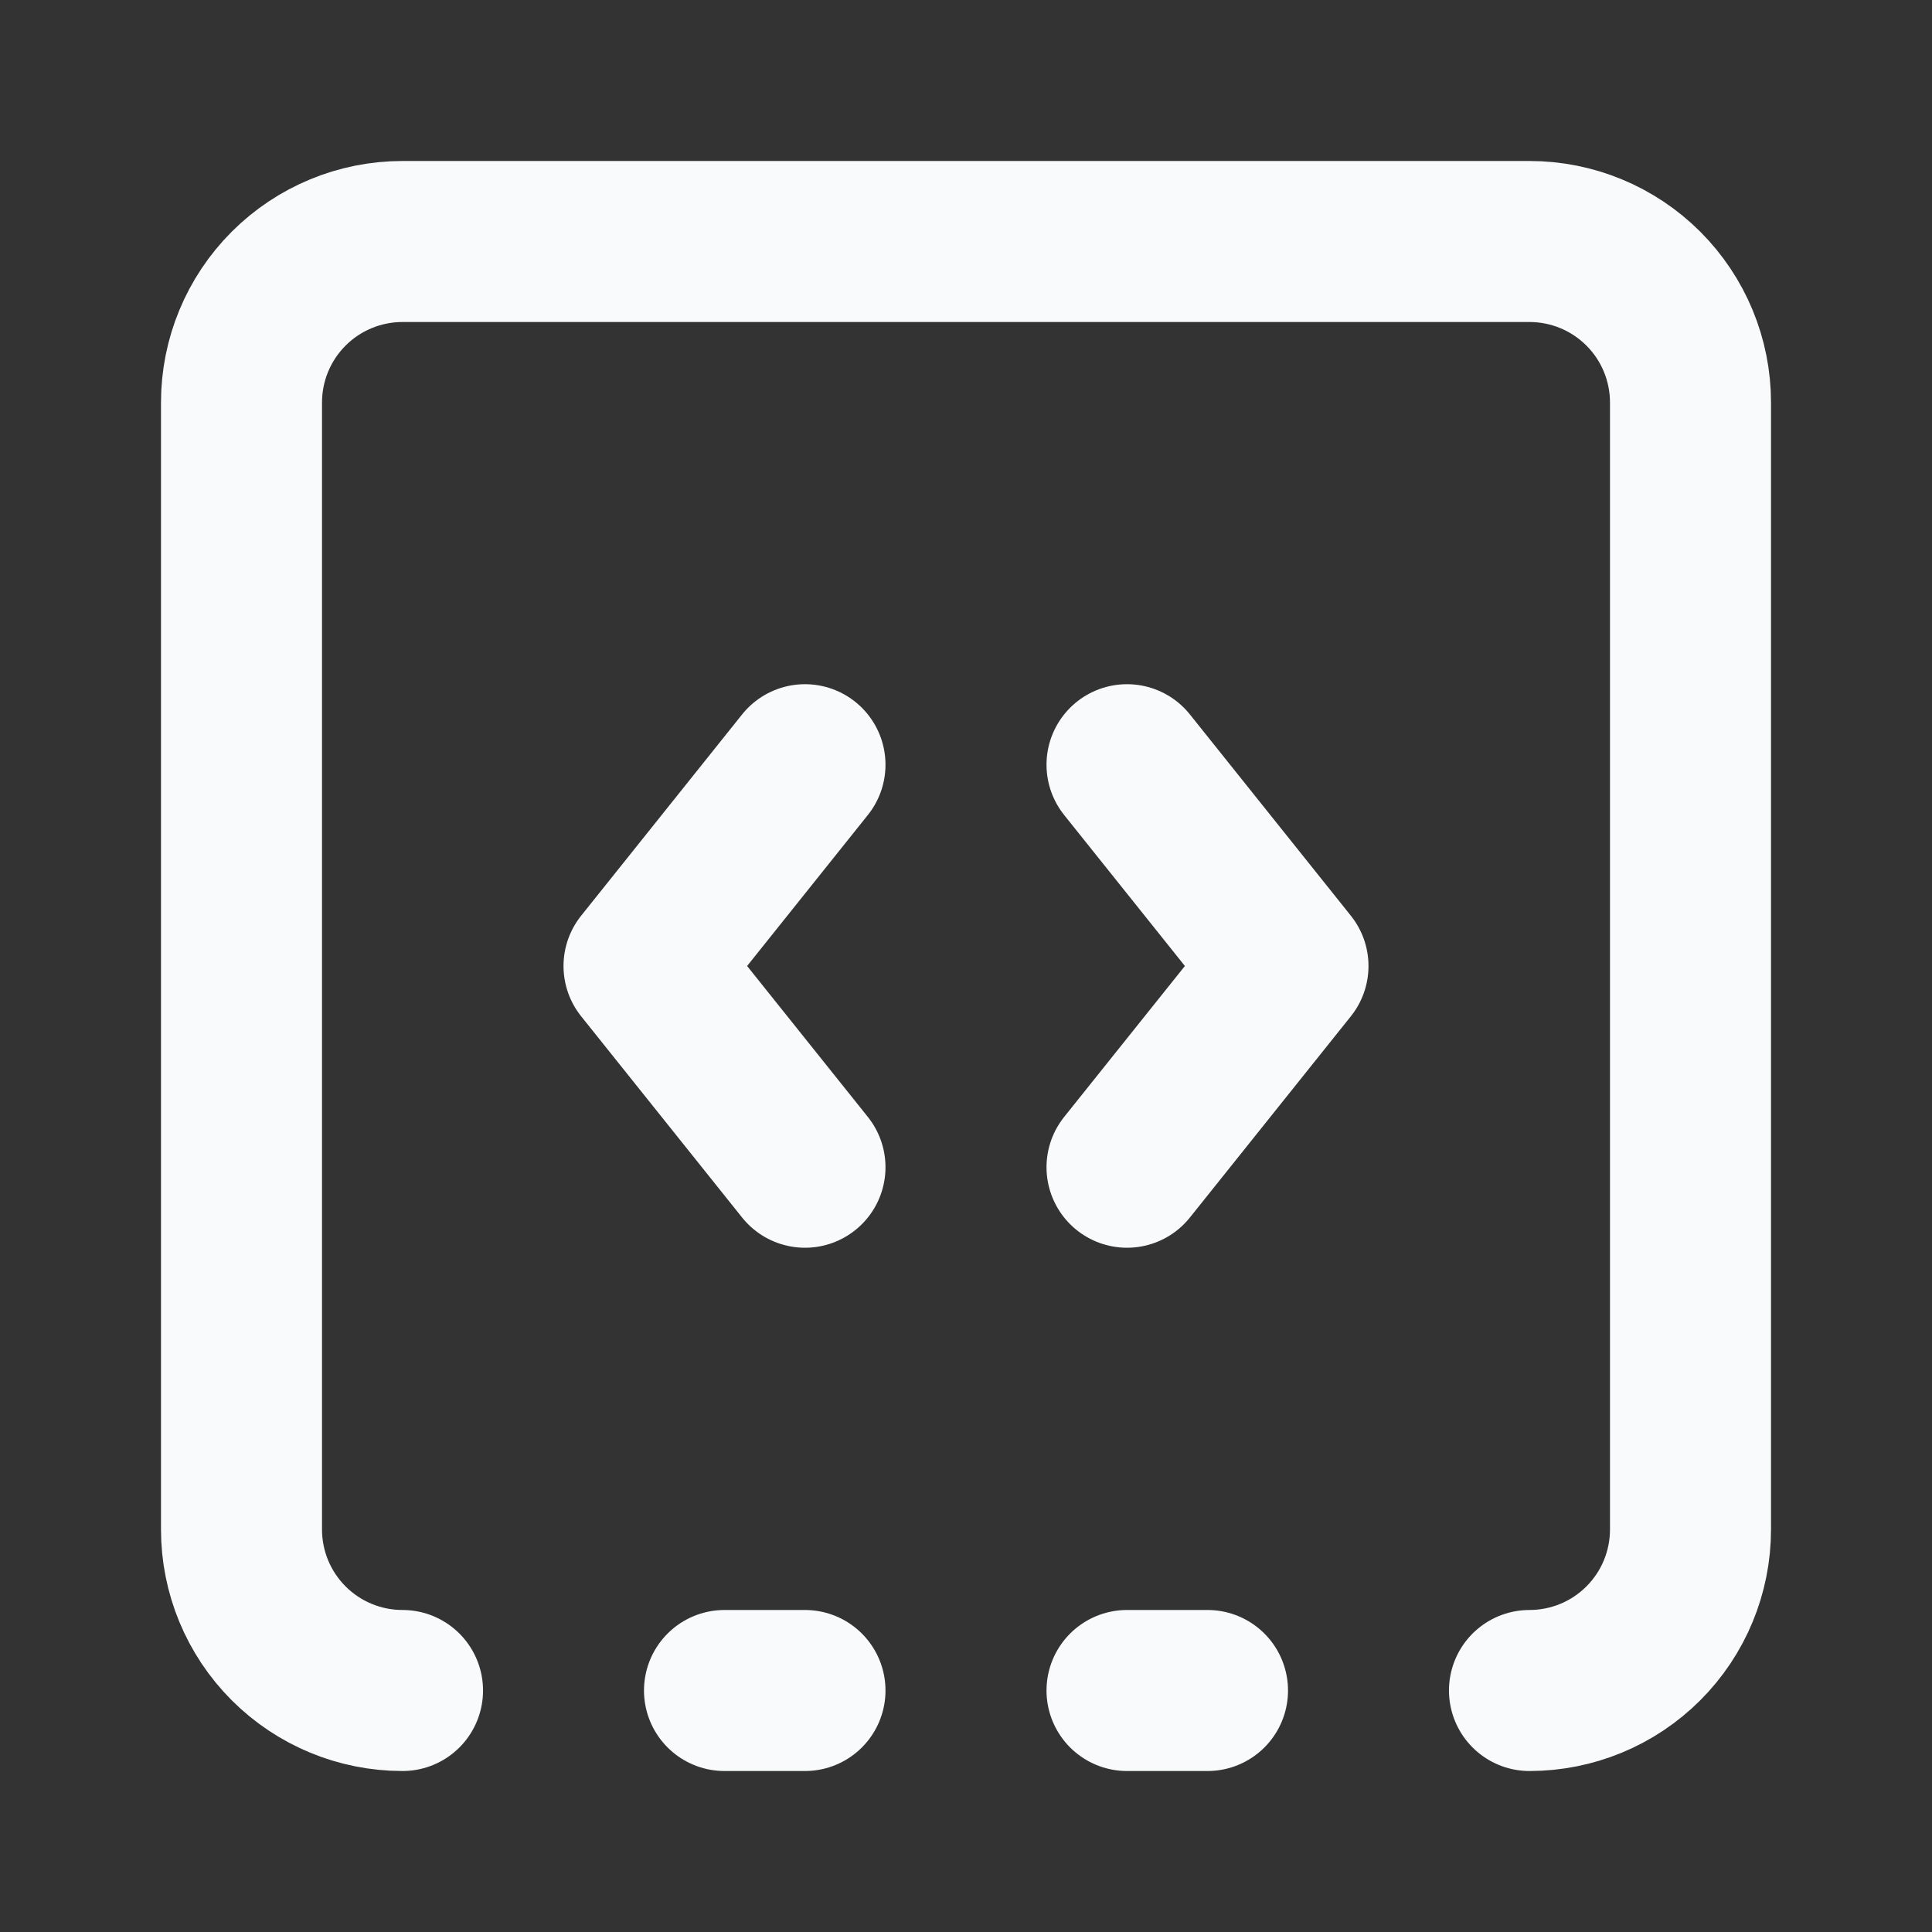
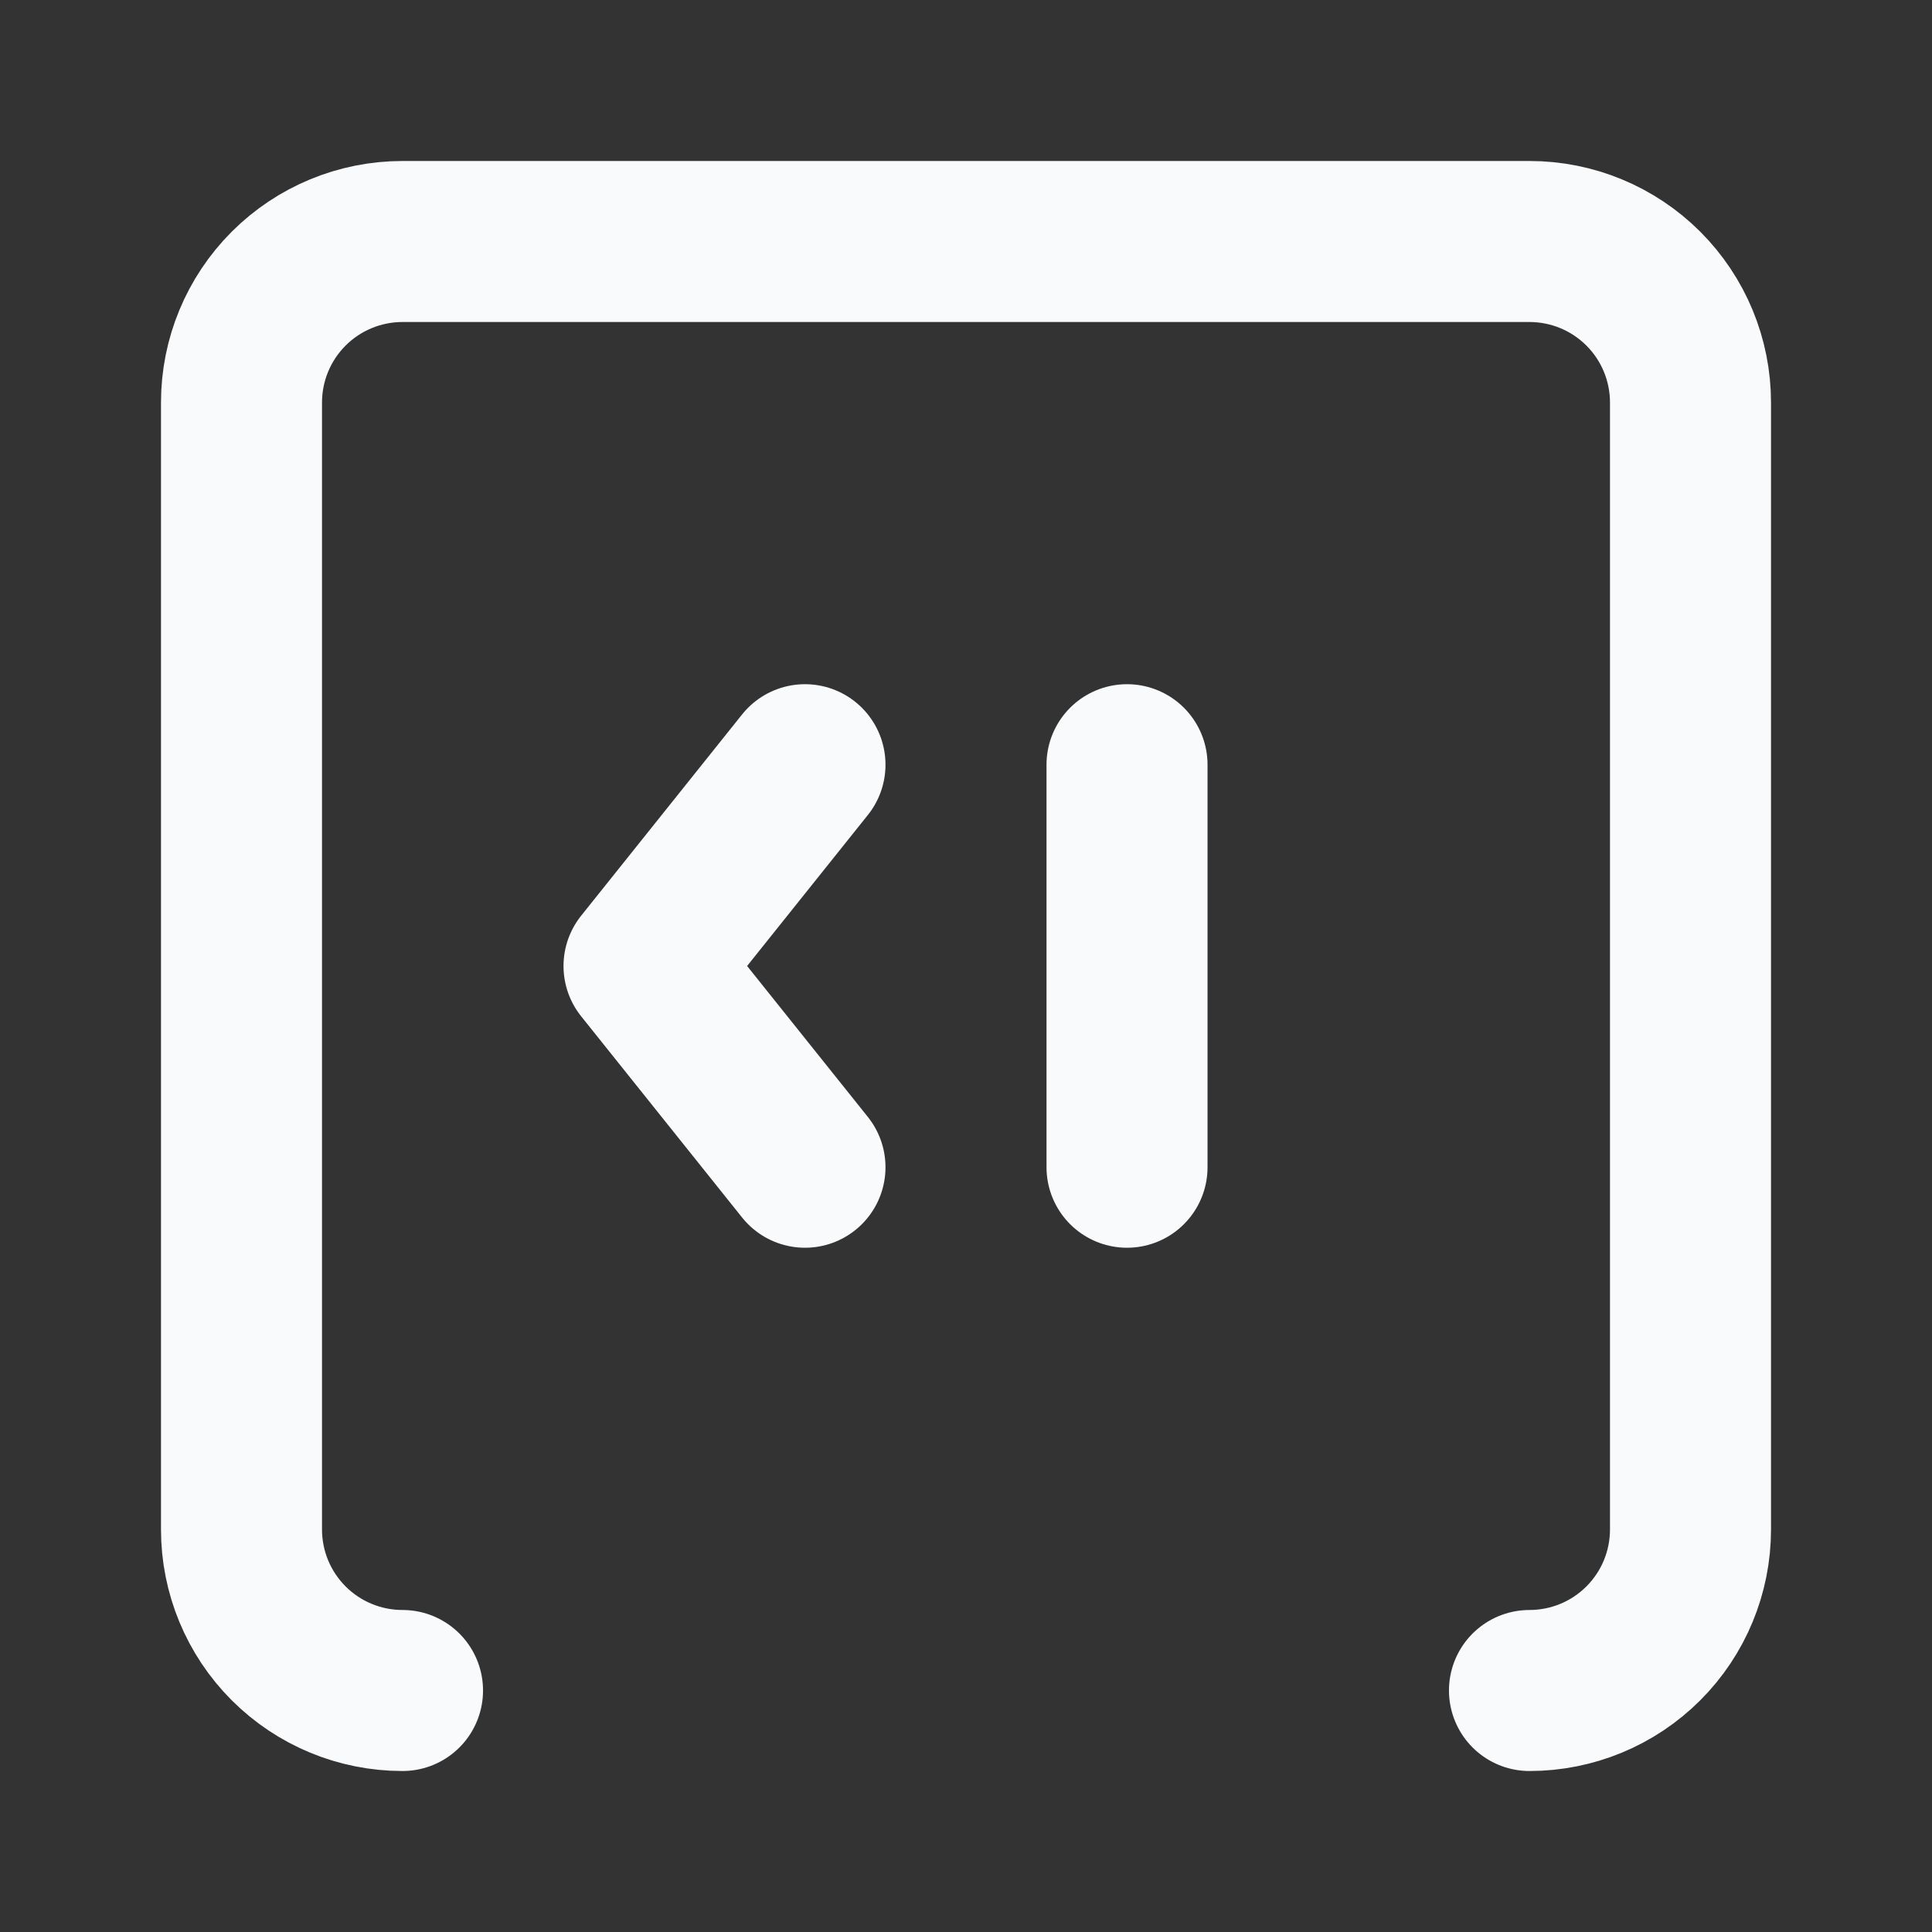
<svg xmlns="http://www.w3.org/2000/svg" width="32" height="32" viewBox="0 0 32 32" fill="none">
  <rect x="0" y="0" width="32" height="32" fill="#333333" stroke="none" />
  <g id="Frame">
    <path id="Vector" d="M13.333 12.666L10.667 16L13.333 19.333" stroke="#F9FAFB" stroke-width="2.667" stroke-linecap="round" stroke-linejoin="round" />
-     <path id="Vector_2" d="M18.667 28H20" stroke="#F9FAFB" stroke-width="2.667" stroke-linecap="round" stroke-linejoin="round" />
-     <path id="Vector_3" d="M18.667 12.666L21.333 16L18.667 19.333" stroke="#F9FAFB" stroke-width="2.667" stroke-linecap="round" stroke-linejoin="round" />
+     <path id="Vector_3" d="M18.667 12.666L18.667 19.333" stroke="#F9FAFB" stroke-width="2.667" stroke-linecap="round" stroke-linejoin="round" />
    <path id="Vector_4" d="M6.667 28C5.959 28 5.281 27.719 4.781 27.219C4.281 26.719 4 26.041 4 25.333V6.667C4 5.959 4.281 5.281 4.781 4.781C5.281 4.281 5.959 4 6.667 4H25.333C26.041 4 26.719 4.281 27.219 4.781C27.719 5.281 28 5.959 28 6.667V25.333C28 26.041 27.719 26.719 27.219 27.219C26.719 27.719 26.041 28 25.333 28" stroke="#F9FAFB" stroke-width="2.667" stroke-linecap="round" stroke-linejoin="round" />
-     <path id="Vector_5" d="M12 28H13.333" stroke="#F9FAFB" stroke-width="2.667" stroke-linecap="round" stroke-linejoin="round" />
  </g>
</svg>